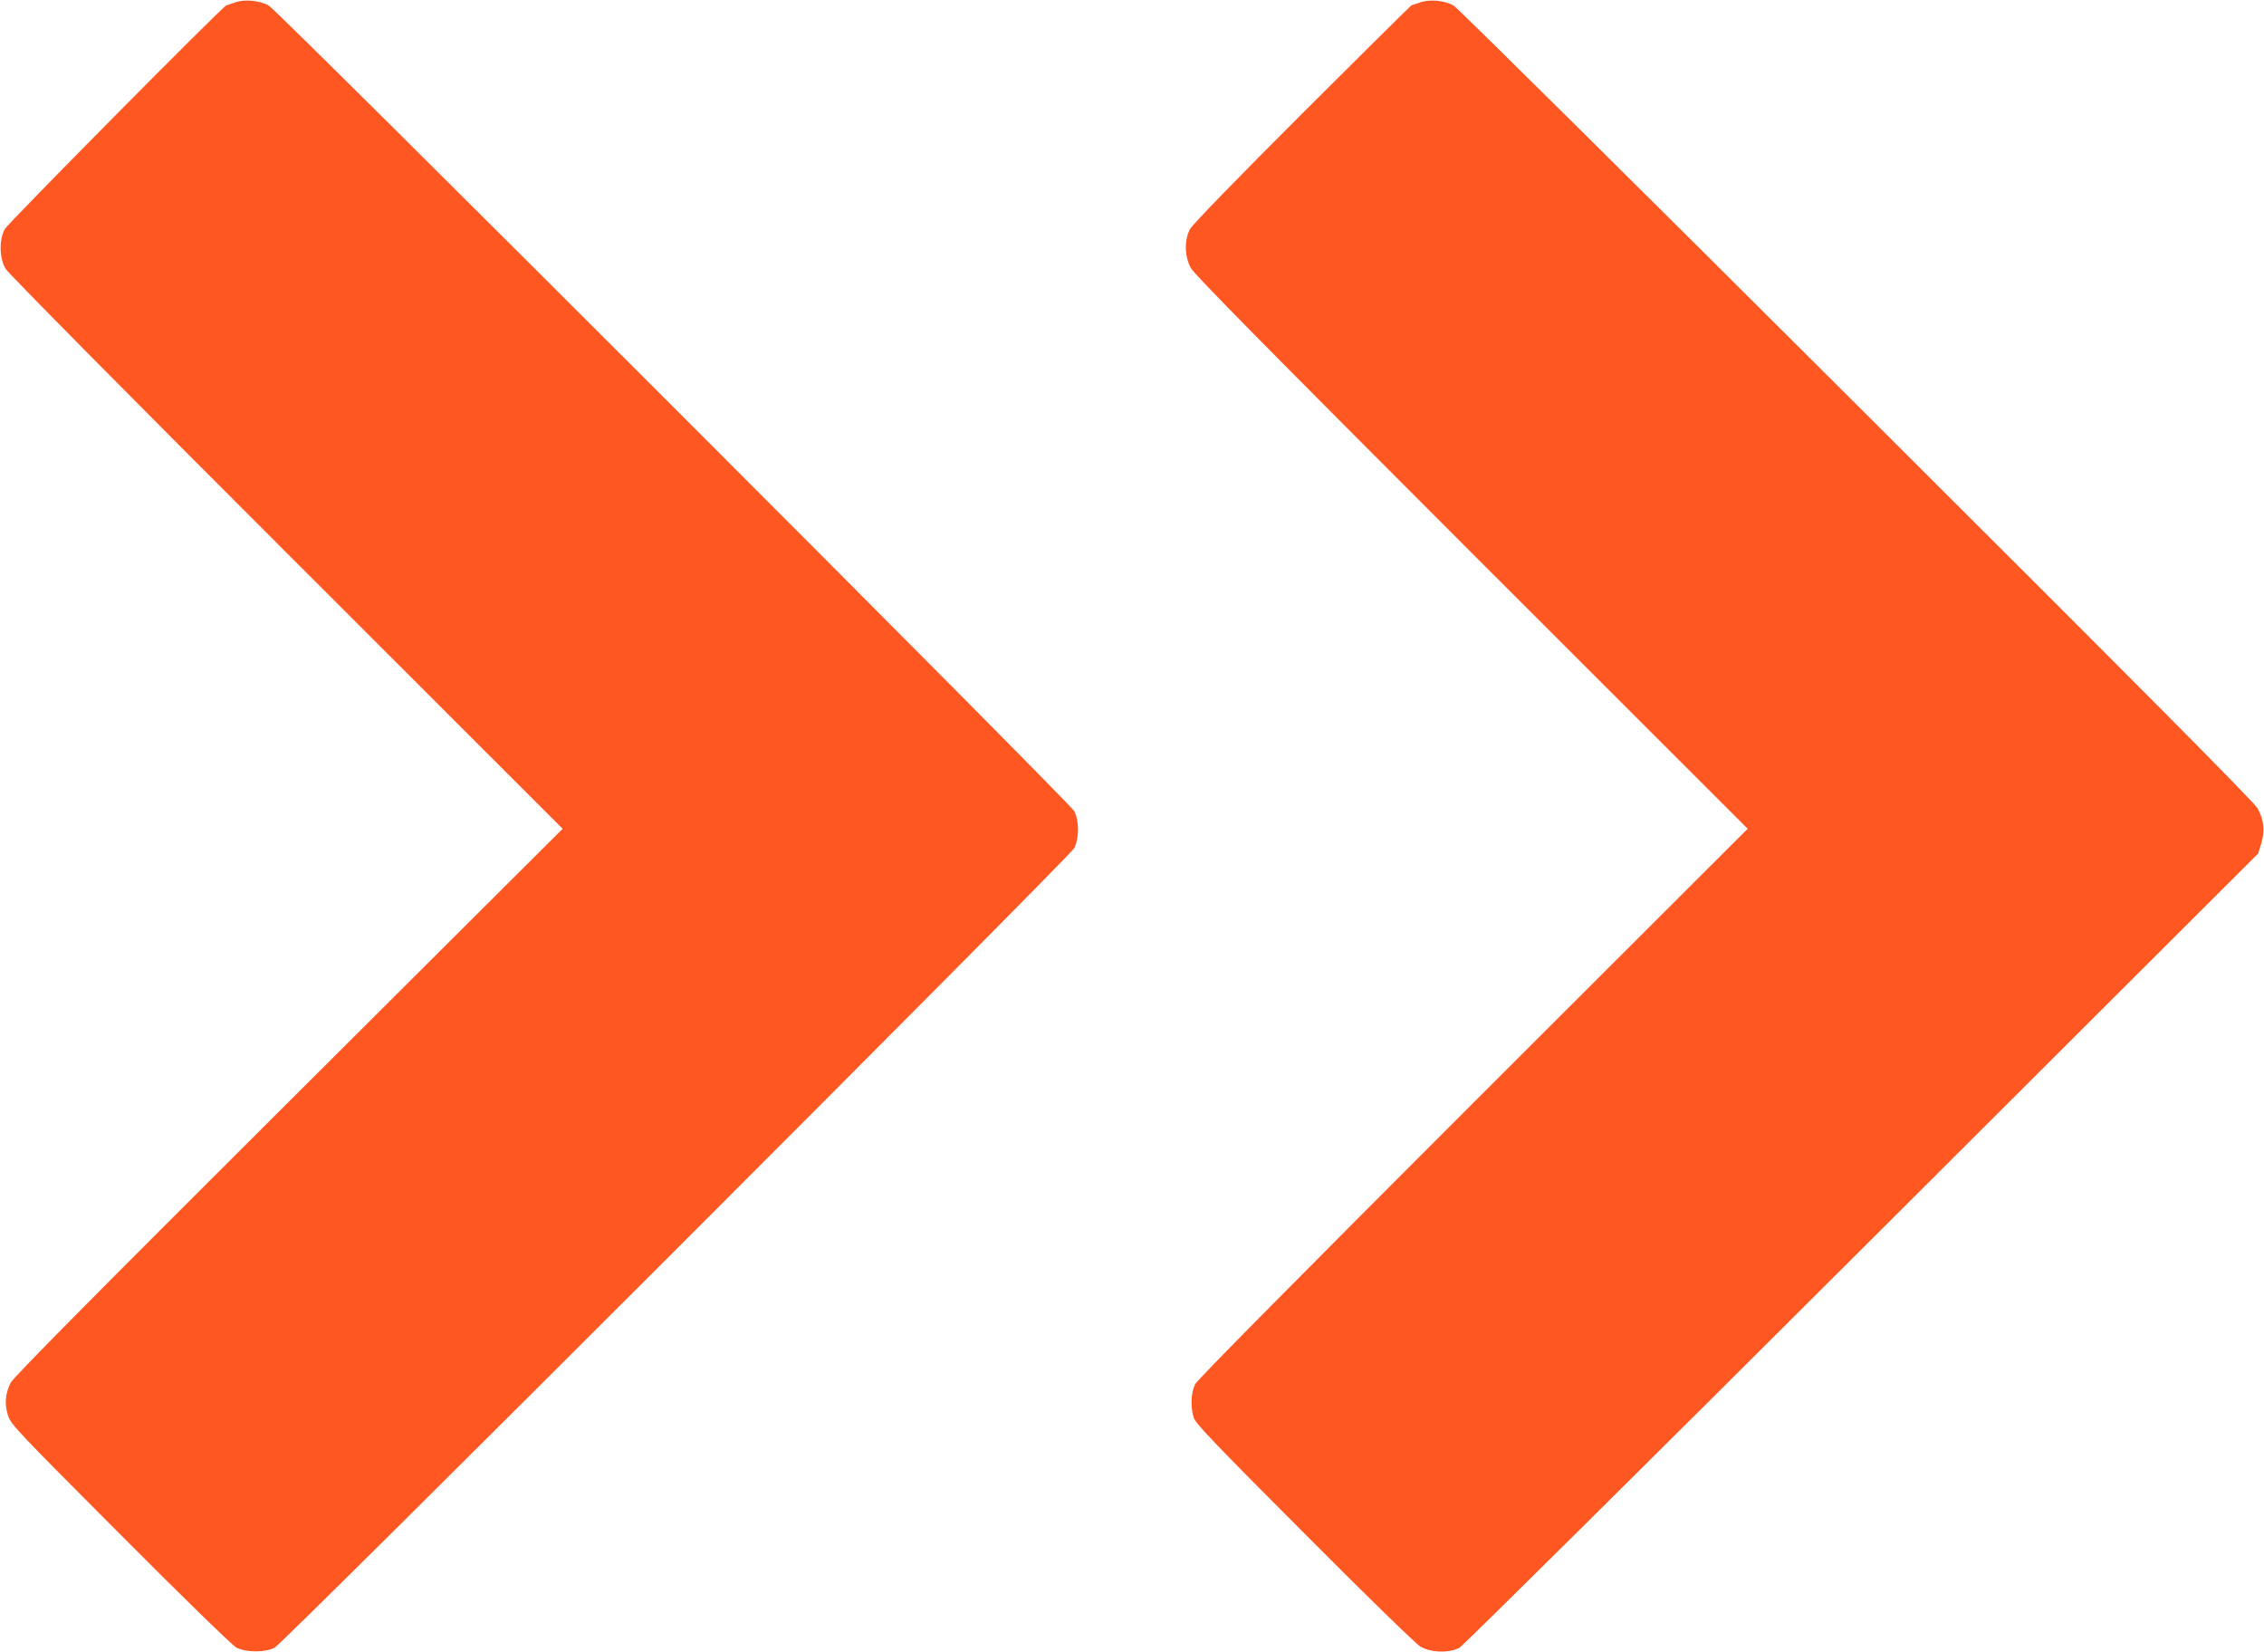
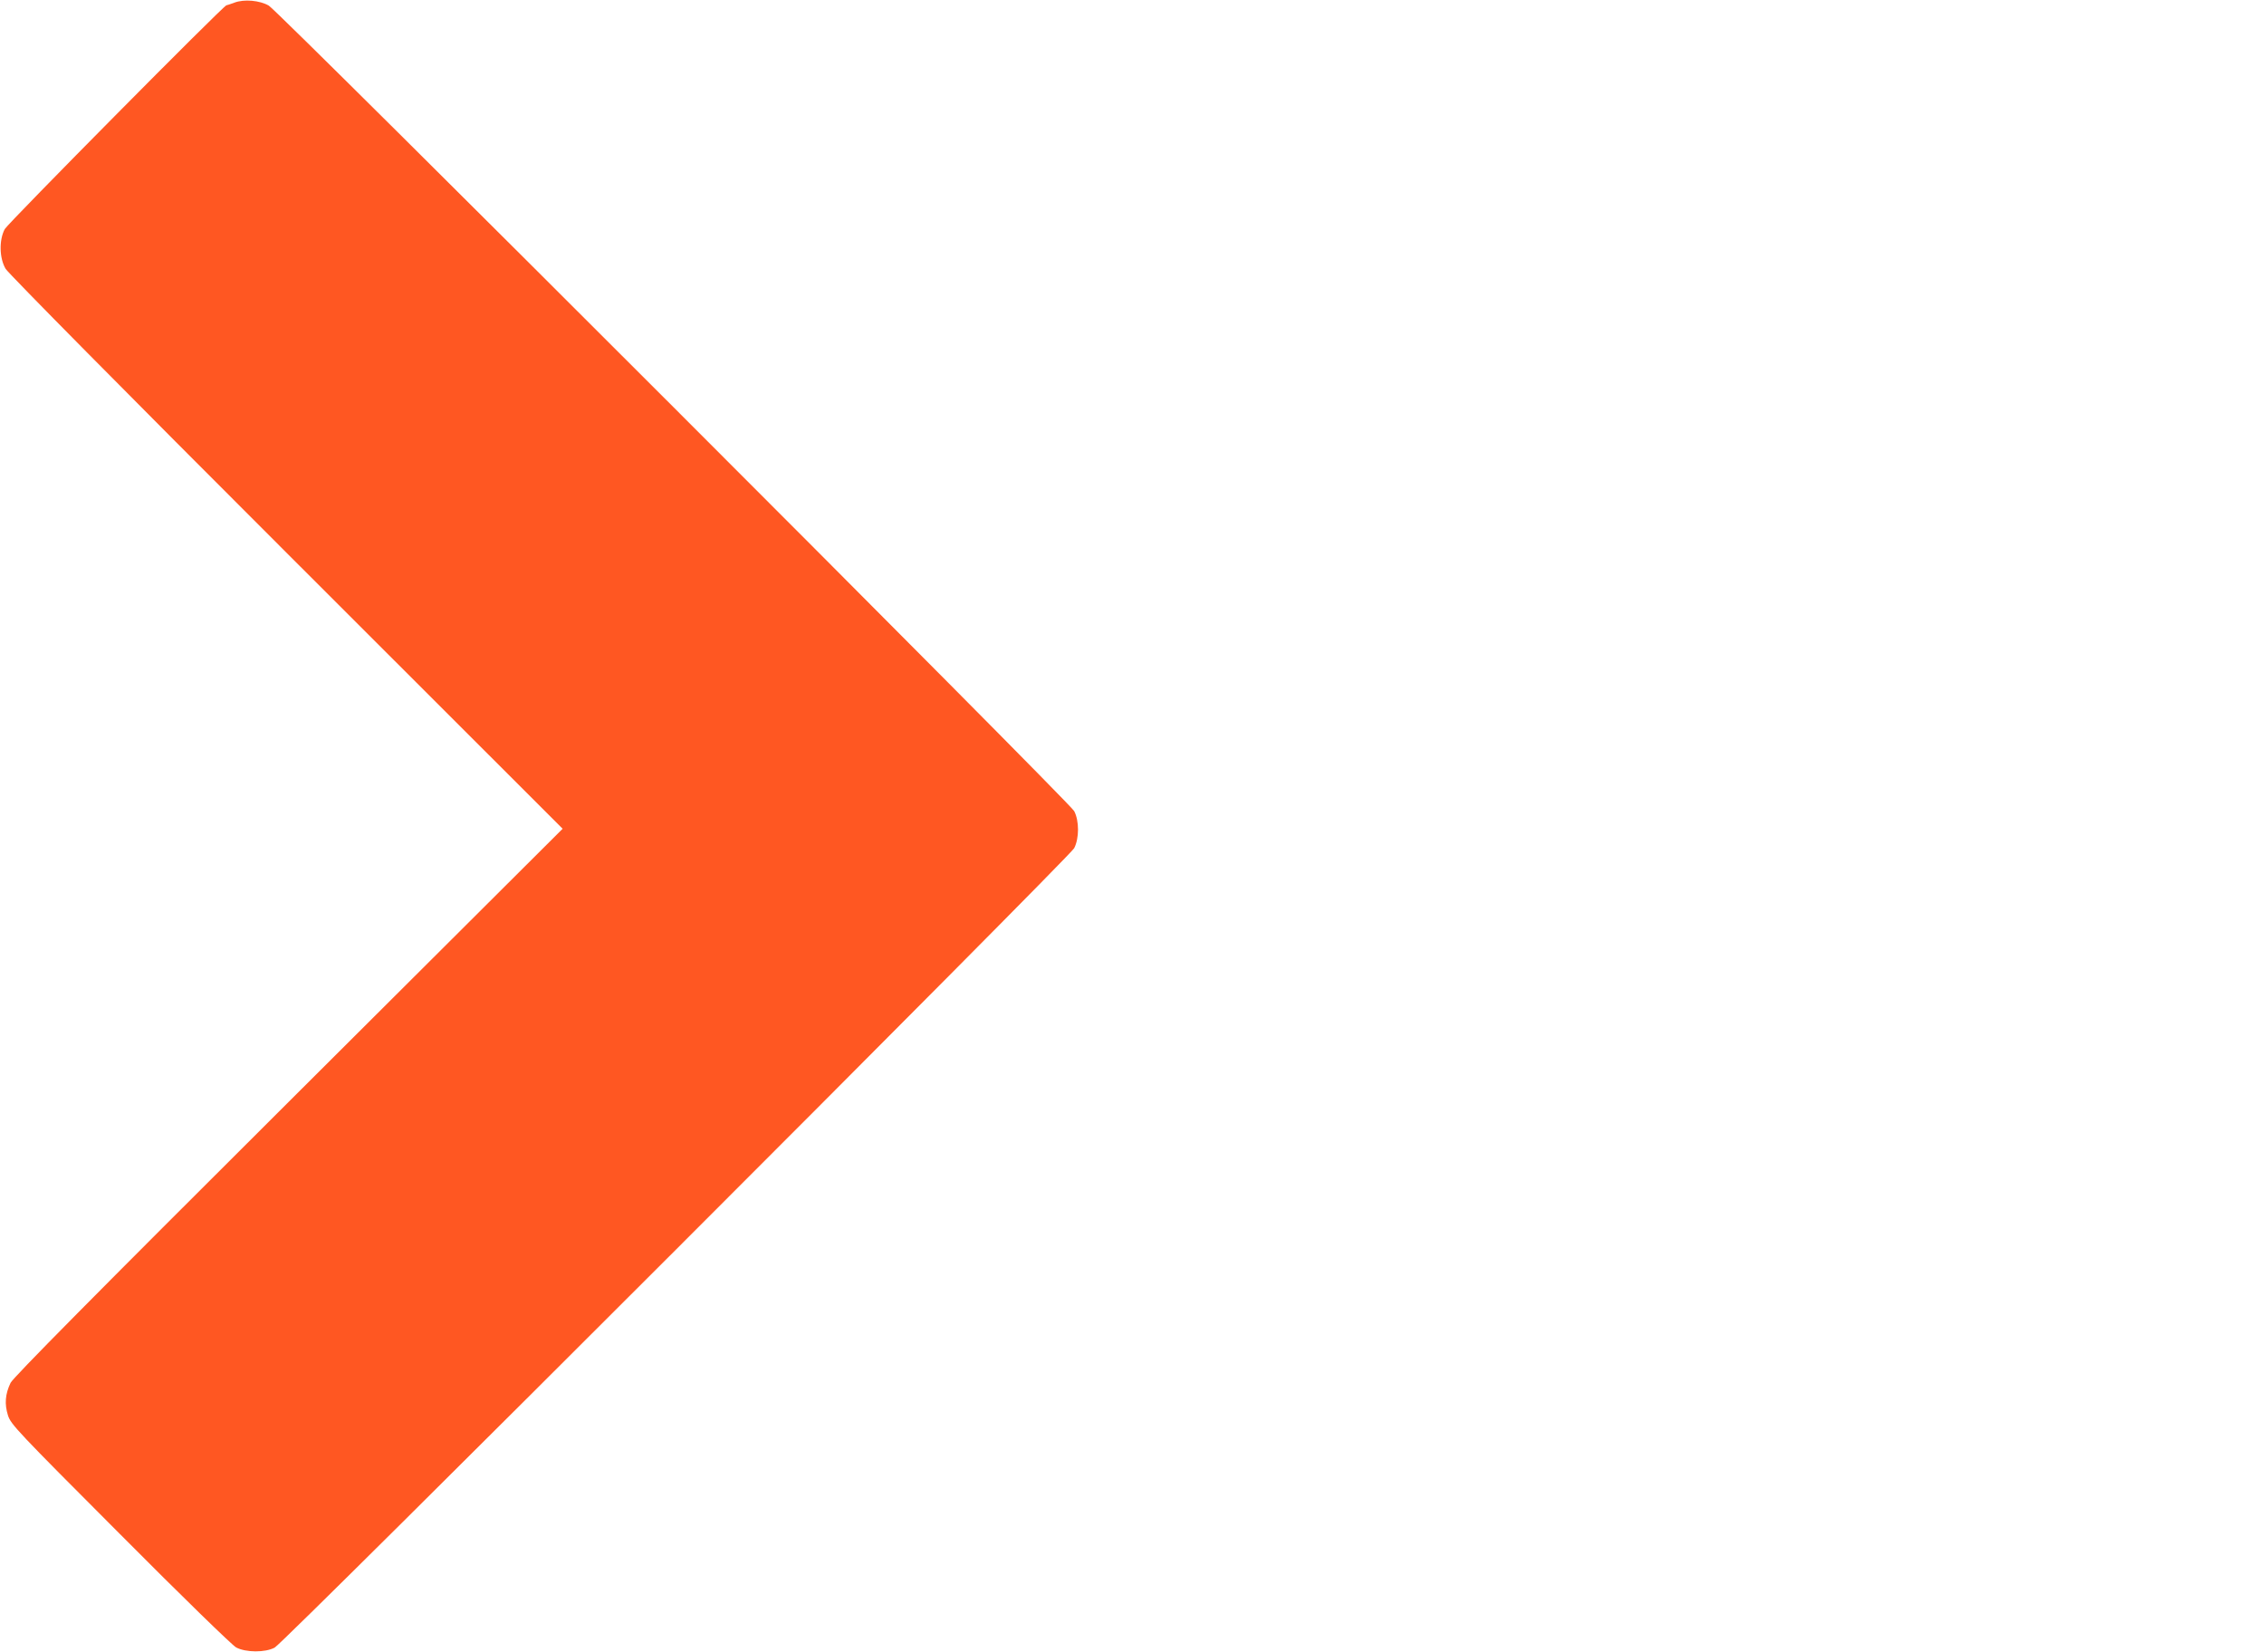
<svg xmlns="http://www.w3.org/2000/svg" version="1.0" width="1280pt" height="934pt" viewBox="0 0 1280 934" preserveAspectRatio="xMidYMid meet">
  <g transform="translate(0,934) scale(0.1,-0.1)" fill="#ff5722" stroke="none">
    <path d="M1325 9325 c-22 -8 -42 -15 -45 -15 -15 0 -1235 -1232 -1253 -1265 -33 -61 -31 -165 5 -225 16 -26 679 -697 1588 -1605 l1561 -1560 -1550 -1545 c-1105 -1101 -1556 -1557 -1571 -1587 -31 -64 -35 -121 -15 -184 16 -51 51 -88 634 -672 357 -359 633 -627 656 -640 54 -29 164 -30 218 -1 52 27 4493 4468 4520 4519 29 56 29 155 0 210 -26 50 -4496 4520 -4553 4553 -51 30 -140 38 -195 17z" />
-     <path d="M8025 9325 c-22 -8 -42 -15 -45 -15 -2 0 -281 -276 -618 -612 -366 -366 -622 -629 -634 -653 -33 -62 -31 -156 5 -221 21 -37 446 -468 1588 -1610 l1560 -1559 -1552 -1550 c-989 -989 -1559 -1564 -1572 -1590 -24 -47 -27 -131 -8 -190 11 -33 127 -154 625 -653 343 -345 631 -625 656 -640 58 -35 164 -38 221 -7 20 11 1044 1026 2276 2255 l2240 2235 18 58 c21 72 15 130 -21 197 -18 34 -668 688 -2266 2281 -1232 1229 -2258 2245 -2279 2257 -50 30 -139 38 -194 17z" />
  </g>
</svg>